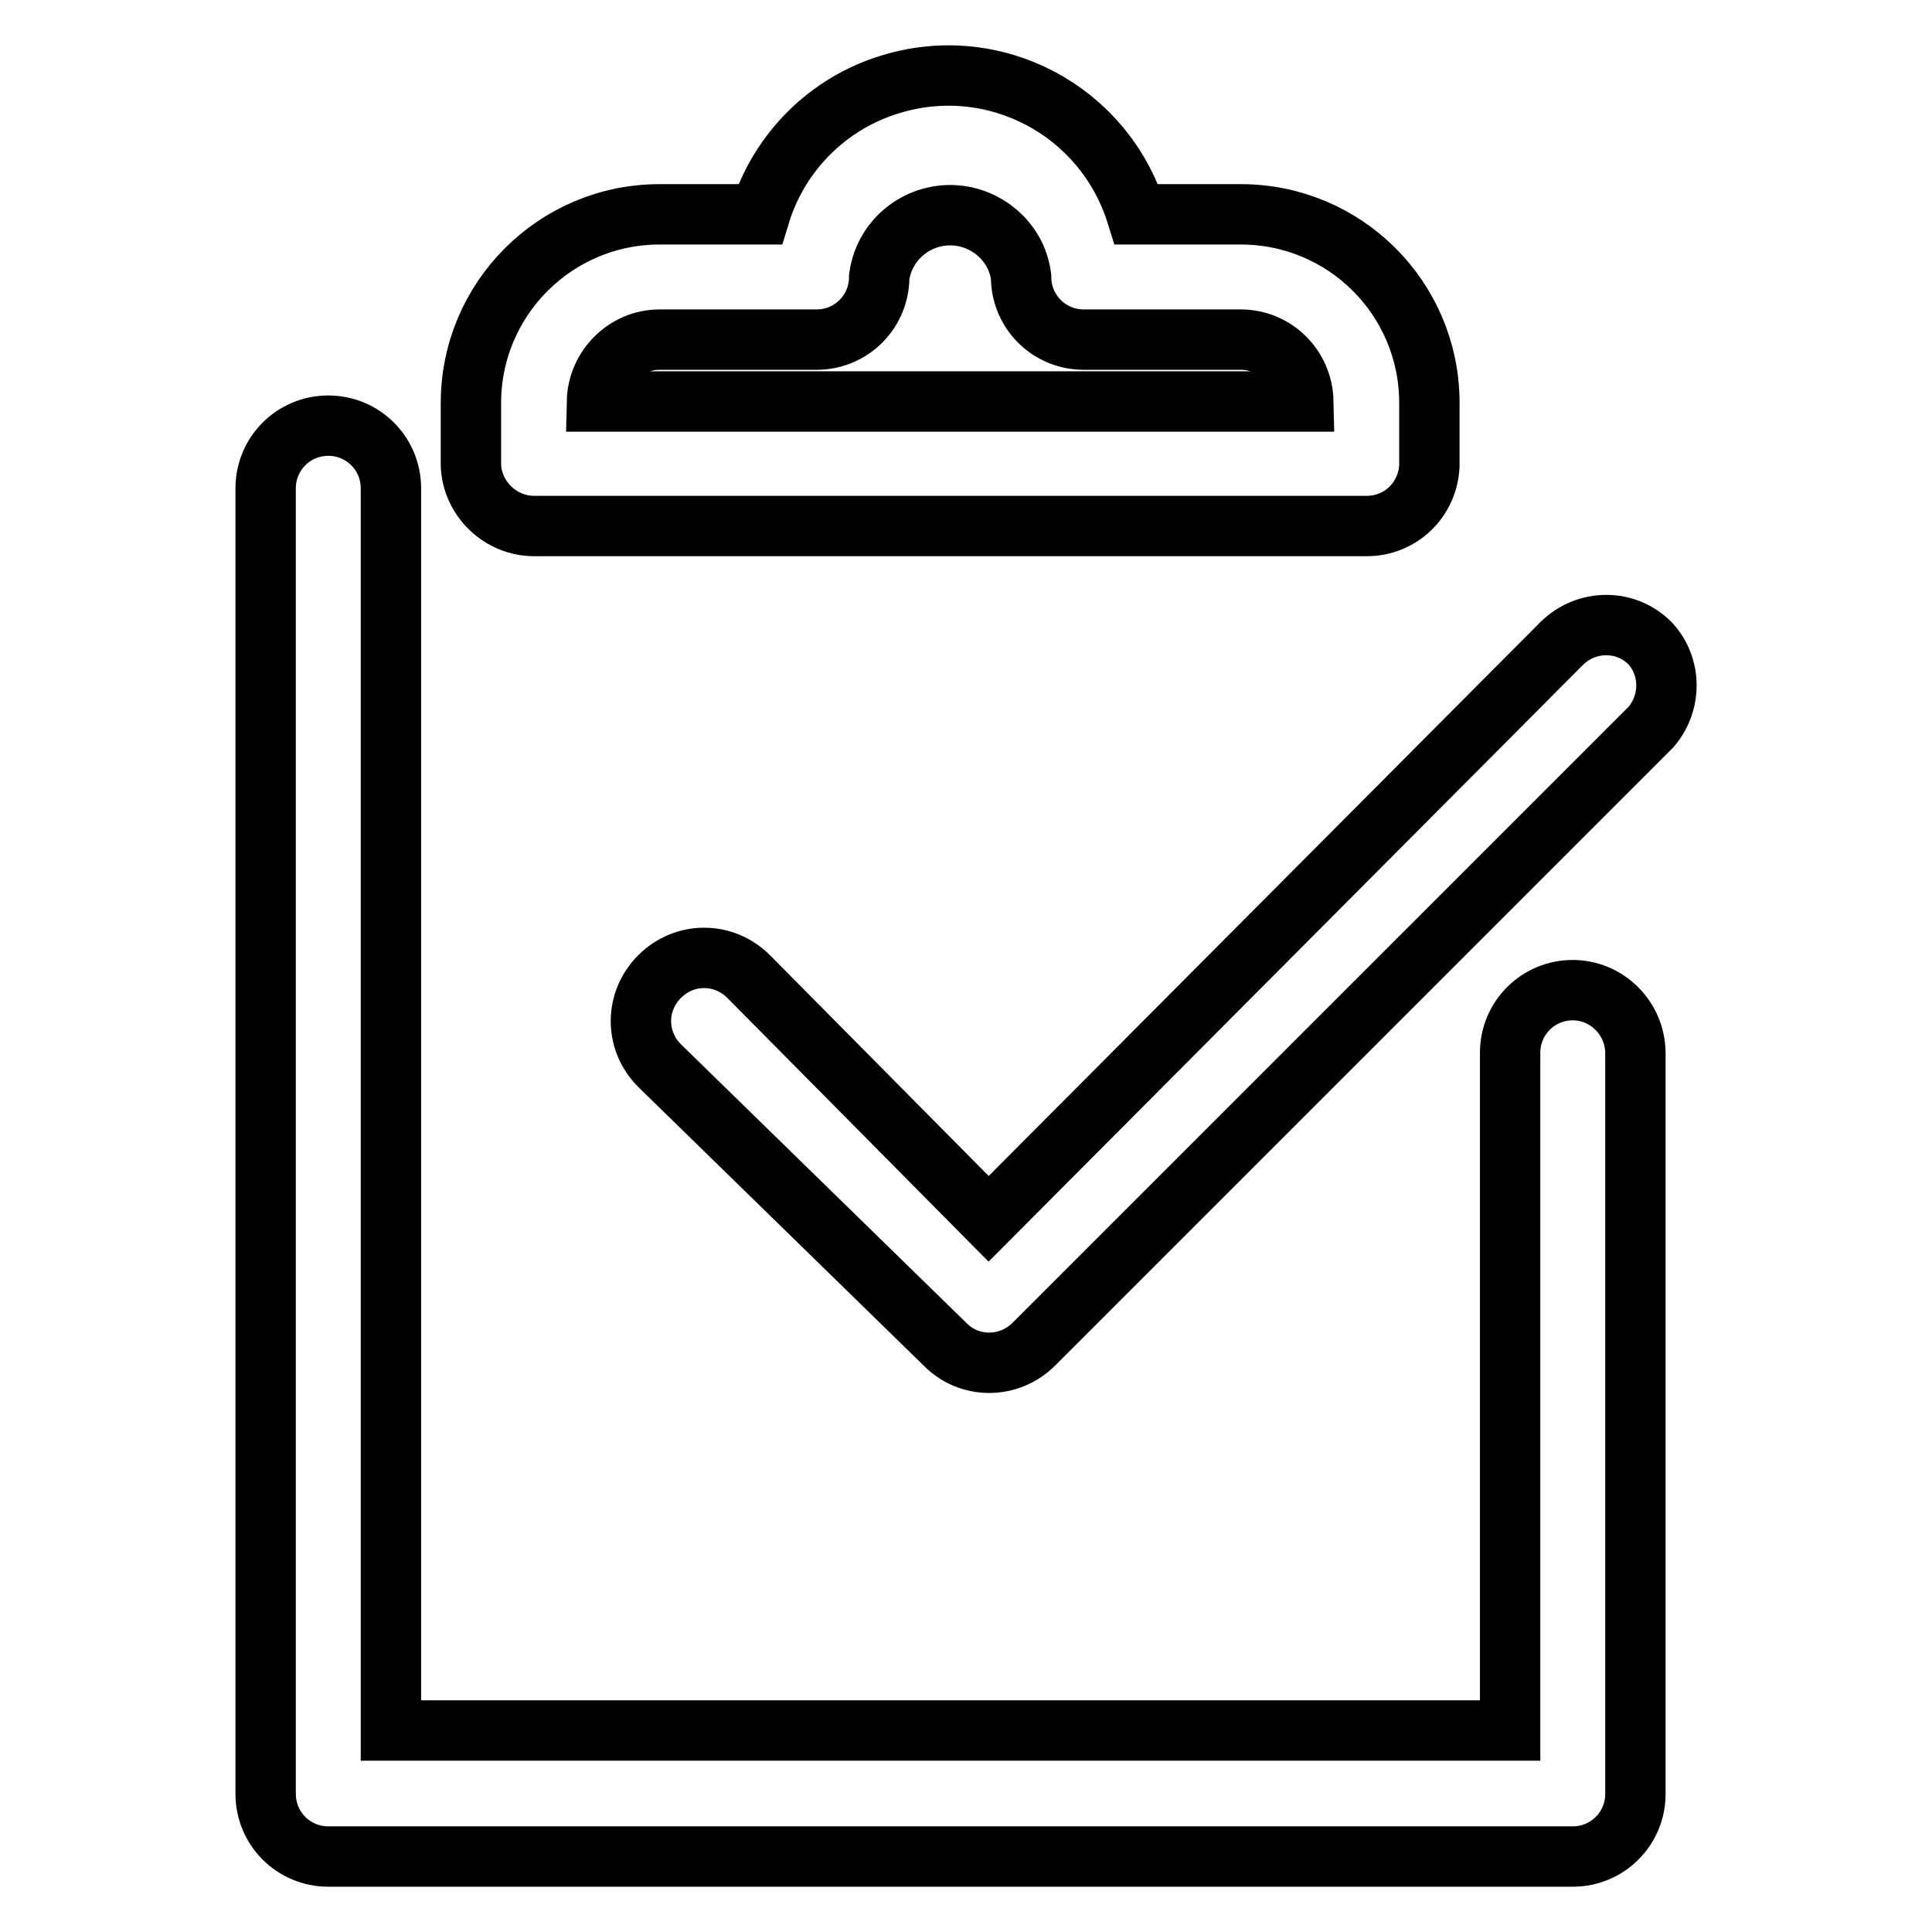
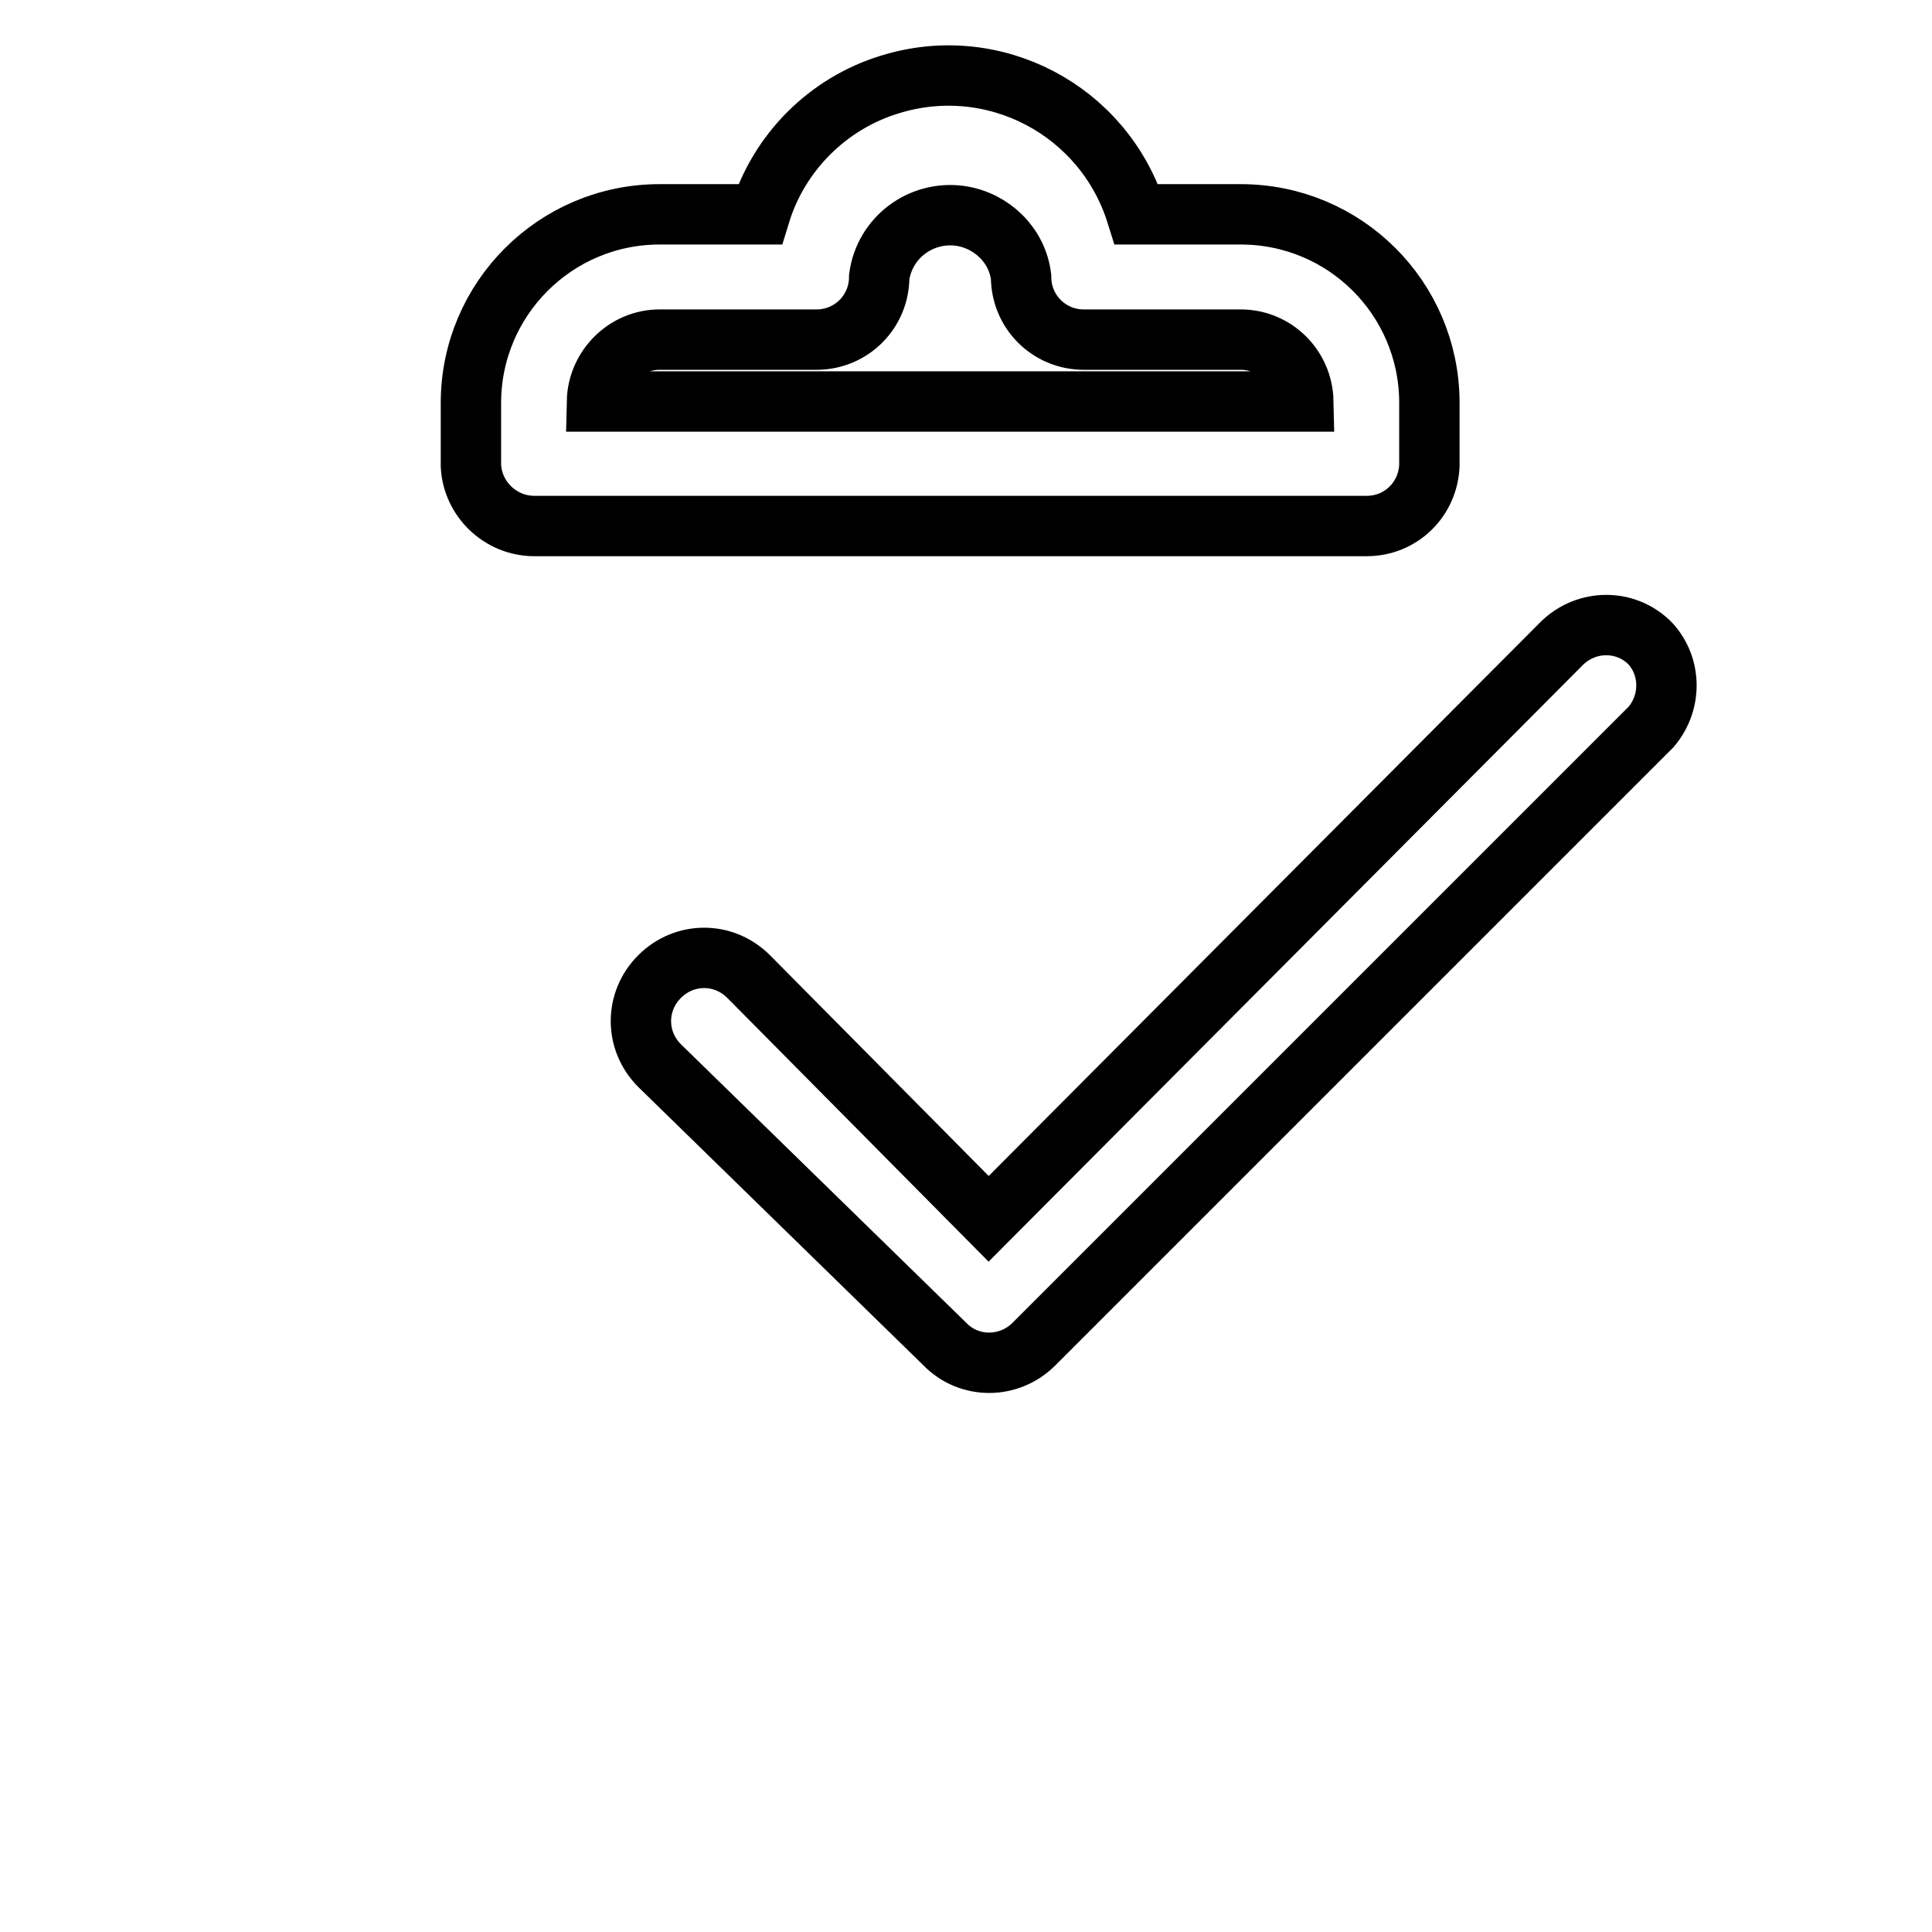
<svg xmlns="http://www.w3.org/2000/svg" version="1.1" x="0px" y="0px" viewBox="0 0 256 256" enable-background="new 0 0 256 256" xml:space="preserve">
  <g>
-     <path stroke-width="8" fill-opacity="0" stroke="#000000" d="M208.4,131.2c-4.6,0-8.3,3.7-8.3,8.3v89.8H51.8V64.7c0-4.6-3.7-8.3-8.3-8.3c-4.6,0-8.3,3.7-8.3,8.3v173 c0,4.6,3.7,8.3,8.3,8.3h164.9c4.6,0,8.3-3.7,8.3-8.3v-98.1C216.7,134.9,212.9,131.2,208.4,131.2L208.4,131.2z" />
    <path stroke-width="8" fill-opacity="0" stroke="#000000" d="M70.8,69.7h110.3c4.5,0,8.1-3.5,8.3-8v-8.5c-0.1-13.7-11.2-24.8-25-24.8h-13.8 c-4.3-13.8-18.9-21.5-32.7-17.2c-8.2,2.5-14.7,9-17.2,17.2H87.4c-13.8,0-25,11.2-25,25v8.3C62.6,66.1,66.3,69.7,70.8,69.7z  M87.4,45h20.8c4.6,0,8.3-3.7,8.3-8.3c0.7-5.2,5.5-8.8,10.7-8.1c4.2,0.6,7.6,3.9,8.1,8.1c0,4.6,3.7,8.3,8.3,8.3h20.8 c4.5,0,8.2,3.6,8.3,8.2H79.1C79.2,48.7,82.9,45,87.4,45z M218.7,85.3c-3.2-3.3-8.5-3.3-11.8,0c0,0,0,0,0,0L131,161.5l-31.8-32.1 c-3.3-3.3-8.5-3.3-11.8,0c-3.3,3.3-3.3,8.5,0,11.8l37.8,36.9c3.2,3.3,8.5,3.3,11.8,0c0,0,0,0,0,0l81.8-81.8 C221.5,93.1,221.5,88.4,218.7,85.3z" />
  </g>
</svg>